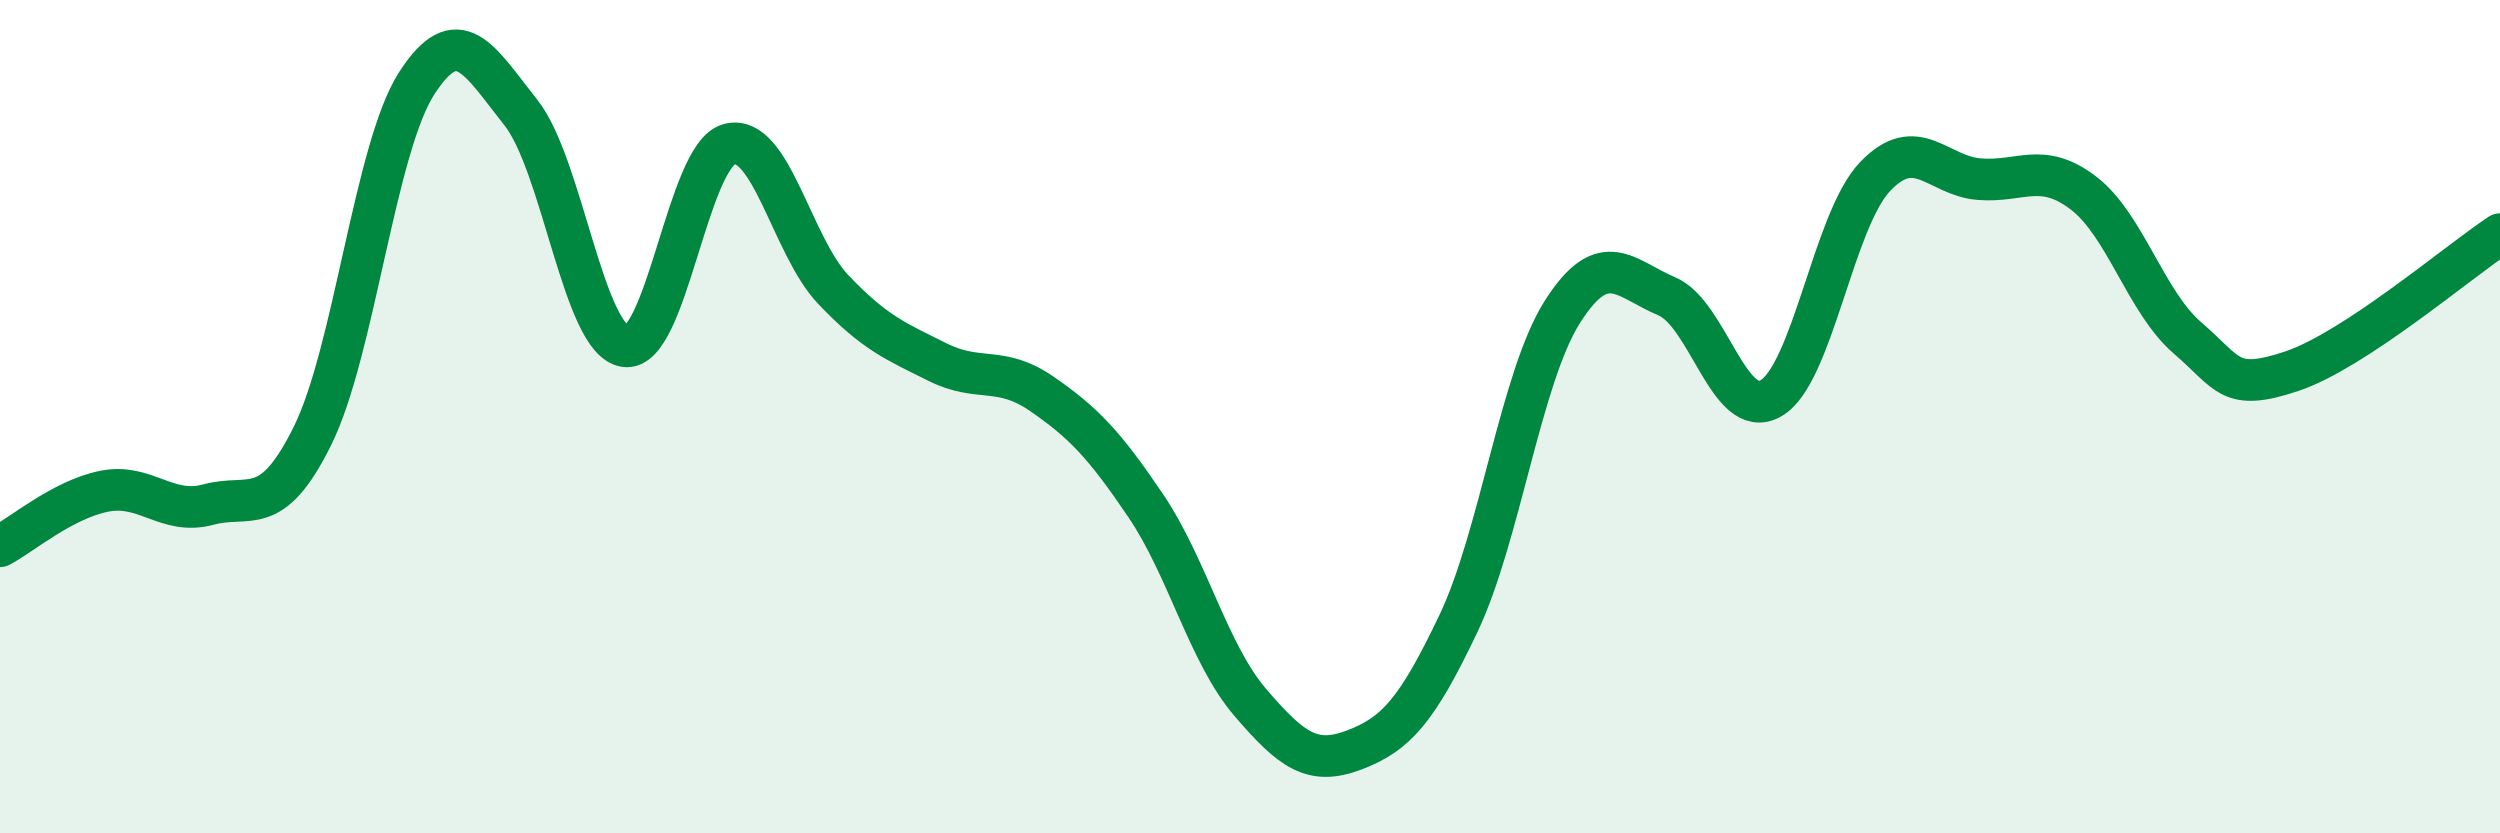
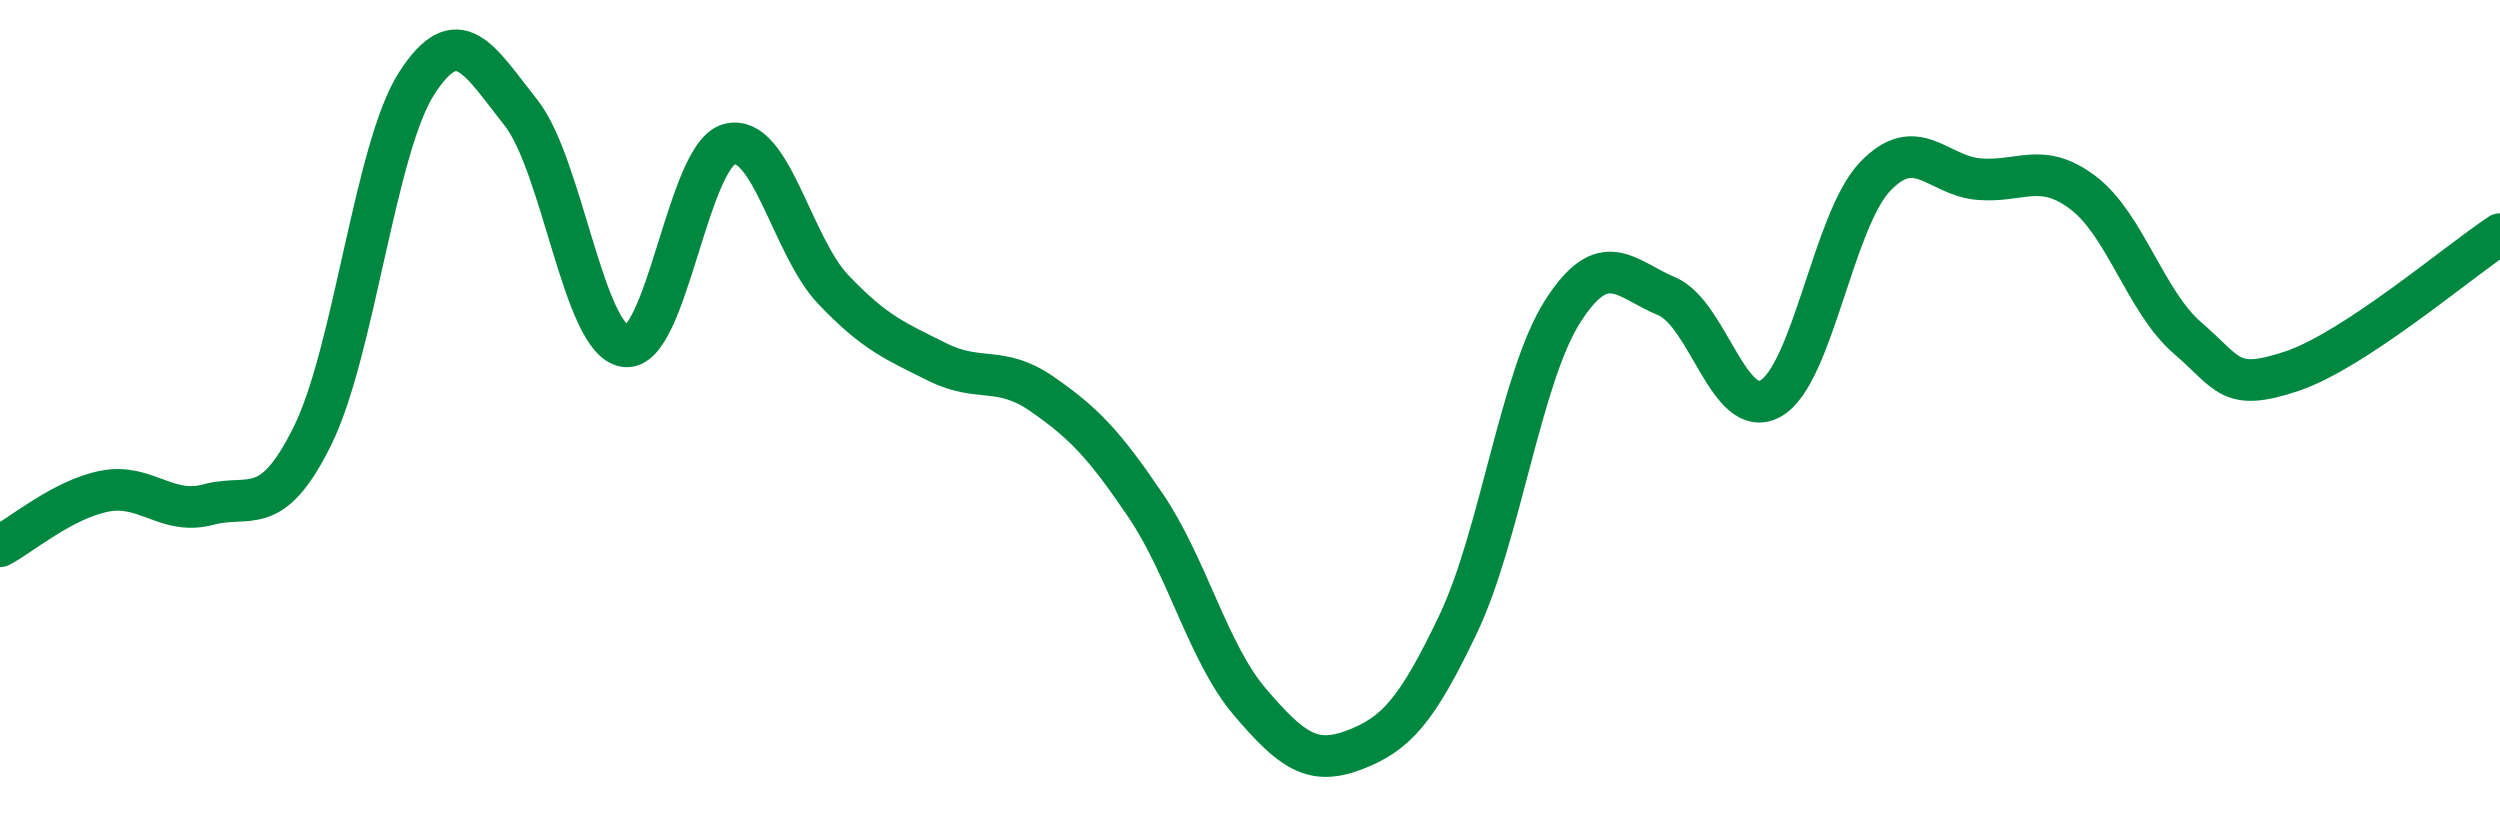
<svg xmlns="http://www.w3.org/2000/svg" width="60" height="20" viewBox="0 0 60 20">
-   <path d="M 0,13.11 C 0.5,12.85 1.5,11.99 2.5,11.79 C 3.5,11.59 4,12.38 5,12.11 C 6,11.84 6.5,12.48 7.5,10.46 C 8.5,8.44 9,3.55 10,2 C 11,0.45 11.5,1.44 12.5,2.7 C 13.5,3.96 14,8.16 15,8.31 C 16,8.46 16.5,3.73 17.5,3.46 C 18.5,3.19 19,5.9 20,6.95 C 21,8 21.5,8.19 22.5,8.69 C 23.5,9.19 24,8.76 25,9.45 C 26,10.14 26.5,10.66 27.5,12.14 C 28.5,13.62 29,15.68 30,16.85 C 31,18.02 31.5,18.38 32.5,18 C 33.5,17.62 34,17.07 35,14.97 C 36,12.87 36.5,9.05 37.5,7.48 C 38.5,5.91 39,6.69 40,7.11 C 41,7.53 41.5,10.13 42.5,9.56 C 43.5,8.99 44,5.29 45,4.24 C 46,3.19 46.5,4.22 47.5,4.3 C 48.5,4.38 49,3.87 50,4.63 C 51,5.39 51.5,7.25 52.5,8.11 C 53.5,8.97 53.5,9.41 55,8.91 C 56.5,8.41 59,6.28 60,5.62L60 20L0 20Z" fill="#008740" opacity="0.1" stroke-linecap="round" stroke-linejoin="round" />
  <path d="M 0,13.11 C 0.5,12.85 1.5,11.99 2.5,11.79 C 3.5,11.59 4,12.38 5,12.11 C 6,11.84 6.5,12.48 7.5,10.46 C 8.5,8.44 9,3.55 10,2 C 11,0.45 11.5,1.44 12.5,2.7 C 13.5,3.96 14,8.16 15,8.31 C 16,8.46 16.5,3.73 17.5,3.46 C 18.5,3.19 19,5.9 20,6.95 C 21,8 21.5,8.19 22.5,8.69 C 23.5,9.19 24,8.76 25,9.45 C 26,10.14 26.5,10.66 27.5,12.14 C 28.5,13.62 29,15.68 30,16.85 C 31,18.02 31.5,18.38 32.5,18 C 33.5,17.62 34,17.07 35,14.97 C 36,12.87 36.5,9.05 37.5,7.48 C 38.5,5.91 39,6.69 40,7.11 C 41,7.53 41.5,10.13 42.5,9.56 C 43.5,8.99 44,5.29 45,4.24 C 46,3.19 46.5,4.22 47.5,4.3 C 48.5,4.38 49,3.87 50,4.63 C 51,5.39 51.5,7.25 52.5,8.11 C 53.5,8.97 53.5,9.41 55,8.91 C 56.5,8.41 59,6.28 60,5.62" stroke="#008740" stroke-width="1" fill="none" stroke-linecap="round" stroke-linejoin="round" />
</svg>